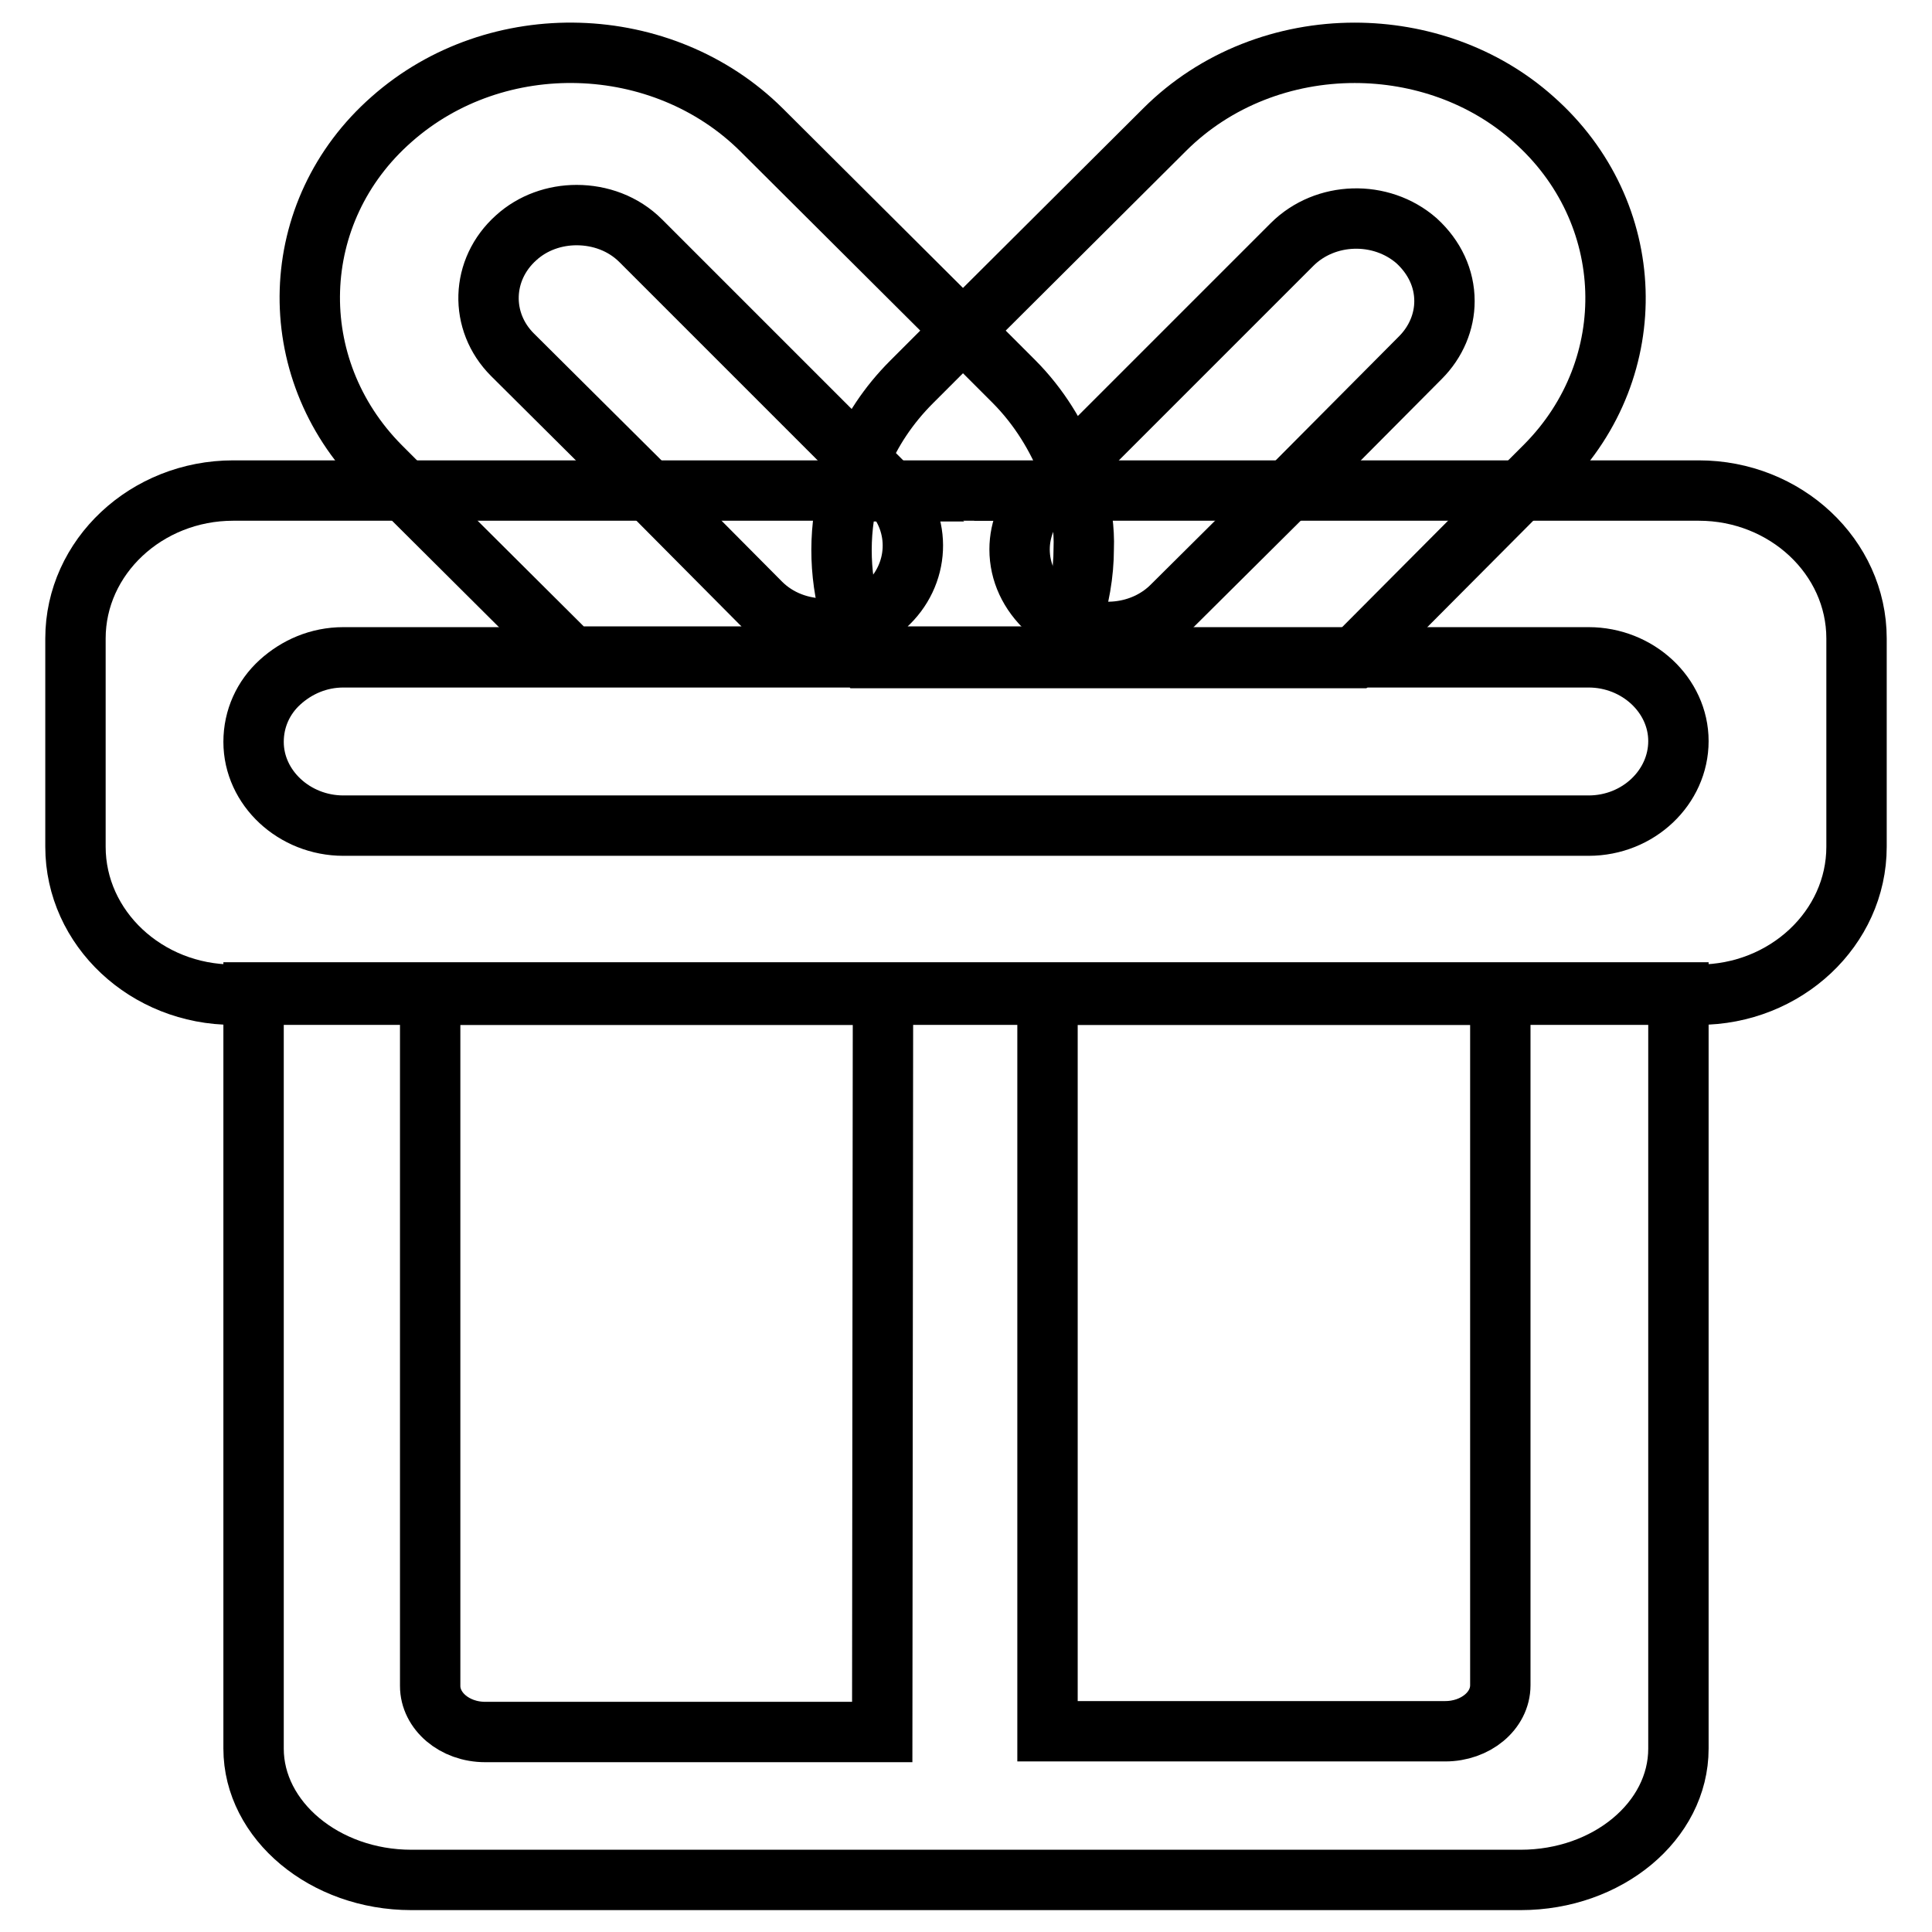
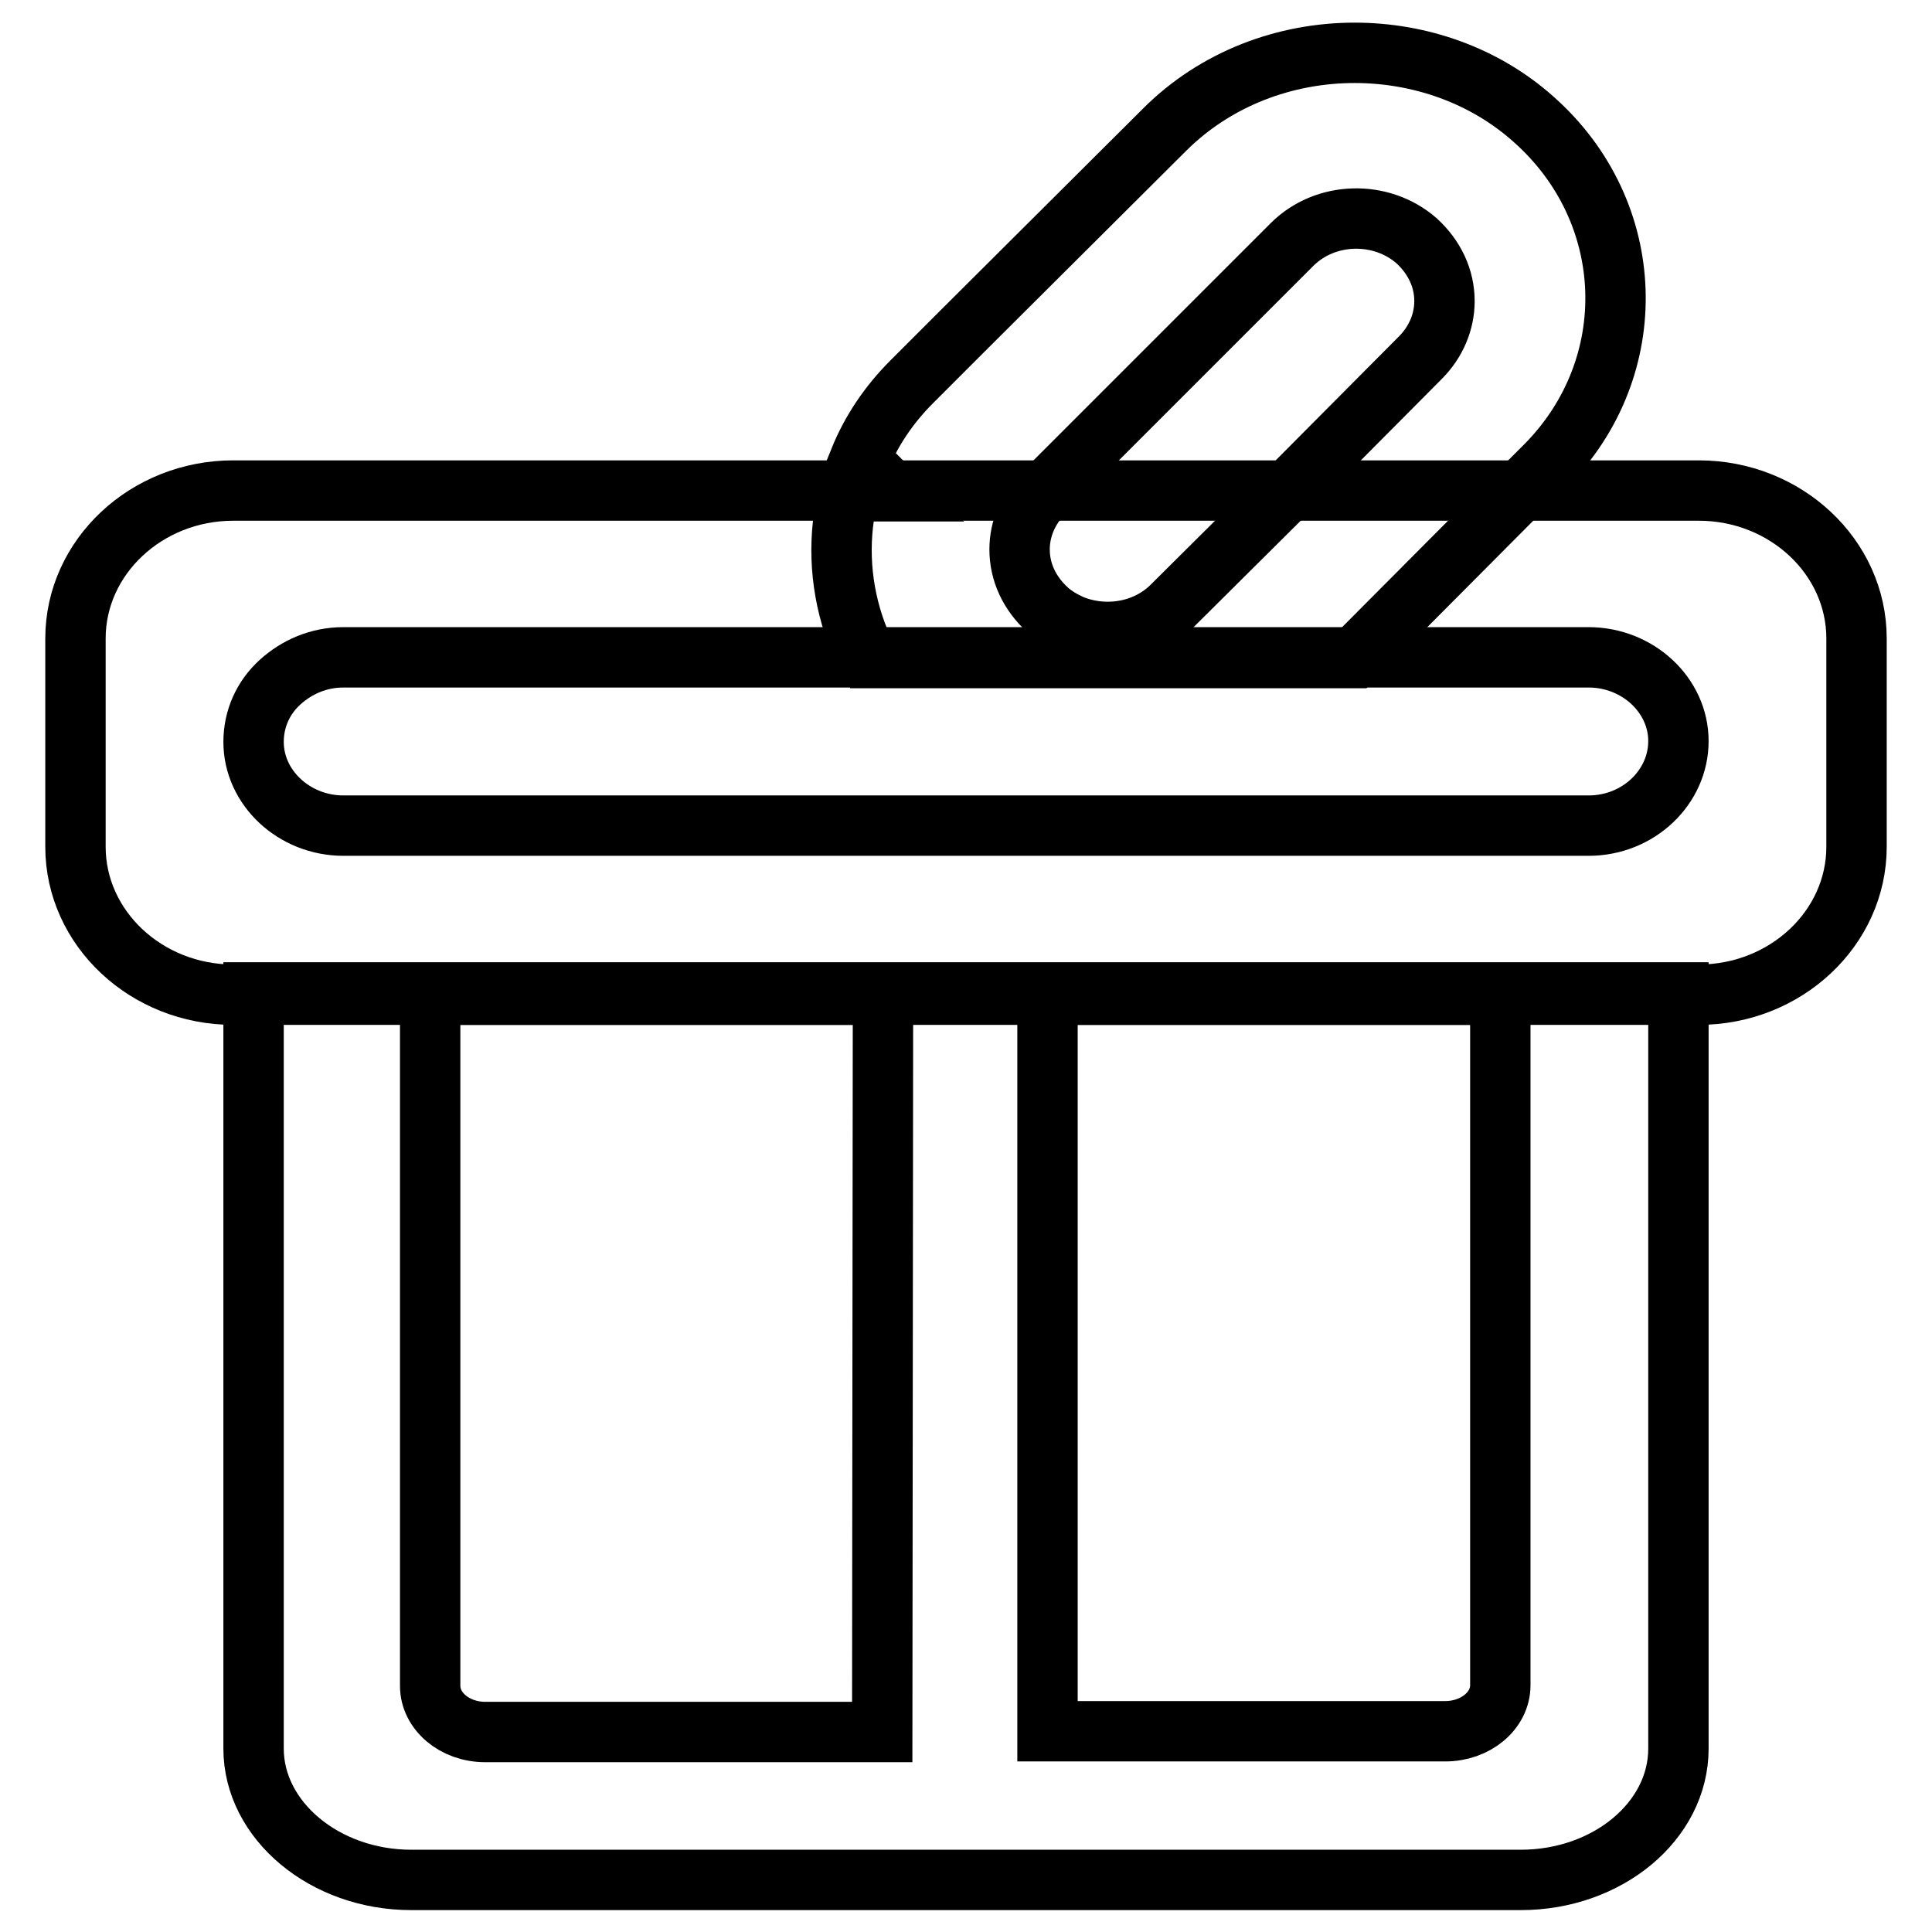
<svg xmlns="http://www.w3.org/2000/svg" version="1.1" x="0px" y="0px" viewBox="0 0 256 256" enable-background="new 0 0 256 256" xml:space="preserve">
  <g>
-     <path stroke-width="8" fill-opacity="0" stroke="#000000" d="M142.7,65h-4l3-3c-1.6-4.1-4-8.1-7.4-11.5l-6.7-6.7l-26.7-26.6c-13.1-13-35.1-13.7-49-1.4 c-13.9,12.2-14.5,32.9-1.5,46l3.3,3.3L75.7,87h64.4c0.7-1.4,1.3-2.8,1.8-4.3c1.1-3.3,1.7-6.7,1.7-10 C143.7,70.2,143.3,67.6,142.7,65L142.7,65z M117.3,80.3c-1.3,1.1-2.8,1.9-4.3,2.4c-1.2,0.4-2.4,0.6-3.7,0.6c-3.1,0-6.2-1.1-8.5-3.4 L86,65L67.9,47c-4.4-4.4-4.2-11.3,0.5-15.5c2.2-2,5.1-3,8-3c3.1,0,6.2,1.1,8.5,3.4l28.9,28.9l4,4L118,65 C122.2,69.4,121.9,76.2,117.3,80.3z" />
    <path stroke-width="8" fill-opacity="0" stroke="#000000" d="M203.2,15.8C196.6,9.9,188,7,179.5,7c-9.2,0-18.4,3.4-25.2,10.2l-26.7,26.6l-6.8,6.8 c-3.1,3.1-5.4,6.6-6.9,10.3l4,4l0.2,0.2h-5.6c-1.5,5.8-1.3,11.9,0.6,17.7c0.5,1.5,1.1,3,1.9,4.4h64.4L201.5,65l3.3-3.3 C217.7,48.7,217.1,28.1,203.2,15.8L203.2,15.8z M155.3,80.3c-3.5,3.5-8.9,4.3-13.3,2.5c-1.1-0.5-2.2-1.1-3.2-2 c-2.4-2.2-3.7-5-3.7-8c0-2.7,1.1-5.4,3.2-7.5l0.4-0.4l3-3l29.5-29.5c4.4-4.4,11.8-4.6,16.5-0.5c2.4,2.2,3.7,5,3.7,8 c0,2.7-1.1,5.4-3.2,7.5L170.7,65L155.3,80.3z" />
    <path stroke-width="8" fill-opacity="0" stroke="#000000" d="M225.1,65H30.9C19.4,65,10,73.8,10,84.6v27.6c0,10.8,9.4,19.6,20.9,19.6h194.2c11.5,0,20.9-8.8,20.9-19.6 V84.6C246,73.8,236.6,65,225.1,65z M210.5,109.4h-165c-6.5,0-11.9-5-11.9-11.1c0-3.1,1.3-5.9,3.5-7.9c2.2-2,5.1-3.3,8.4-3.3h165 c6.5,0,11.9,5,11.9,11.1C222.4,104.3,217.1,109.4,210.5,109.4L210.5,109.4z" />
    <path stroke-width="8" fill-opacity="0" stroke="#000000" d="M33.6,131.5v100.2c0,9.5,9.4,17.4,20.9,17.4h147c11.5,0,20.9-7.8,20.9-17.4V131.5H33.6z M116.9,229.5H64.3 c-4.1,0-7.3-2.8-7.3-6.1v-91.6h60L116.9,229.5L116.9,229.5z M198.8,223.3c0,3.4-3.3,6.1-7.3,6.1h-52.7v-97.6h60V223.3z" />
  </g>
</svg>